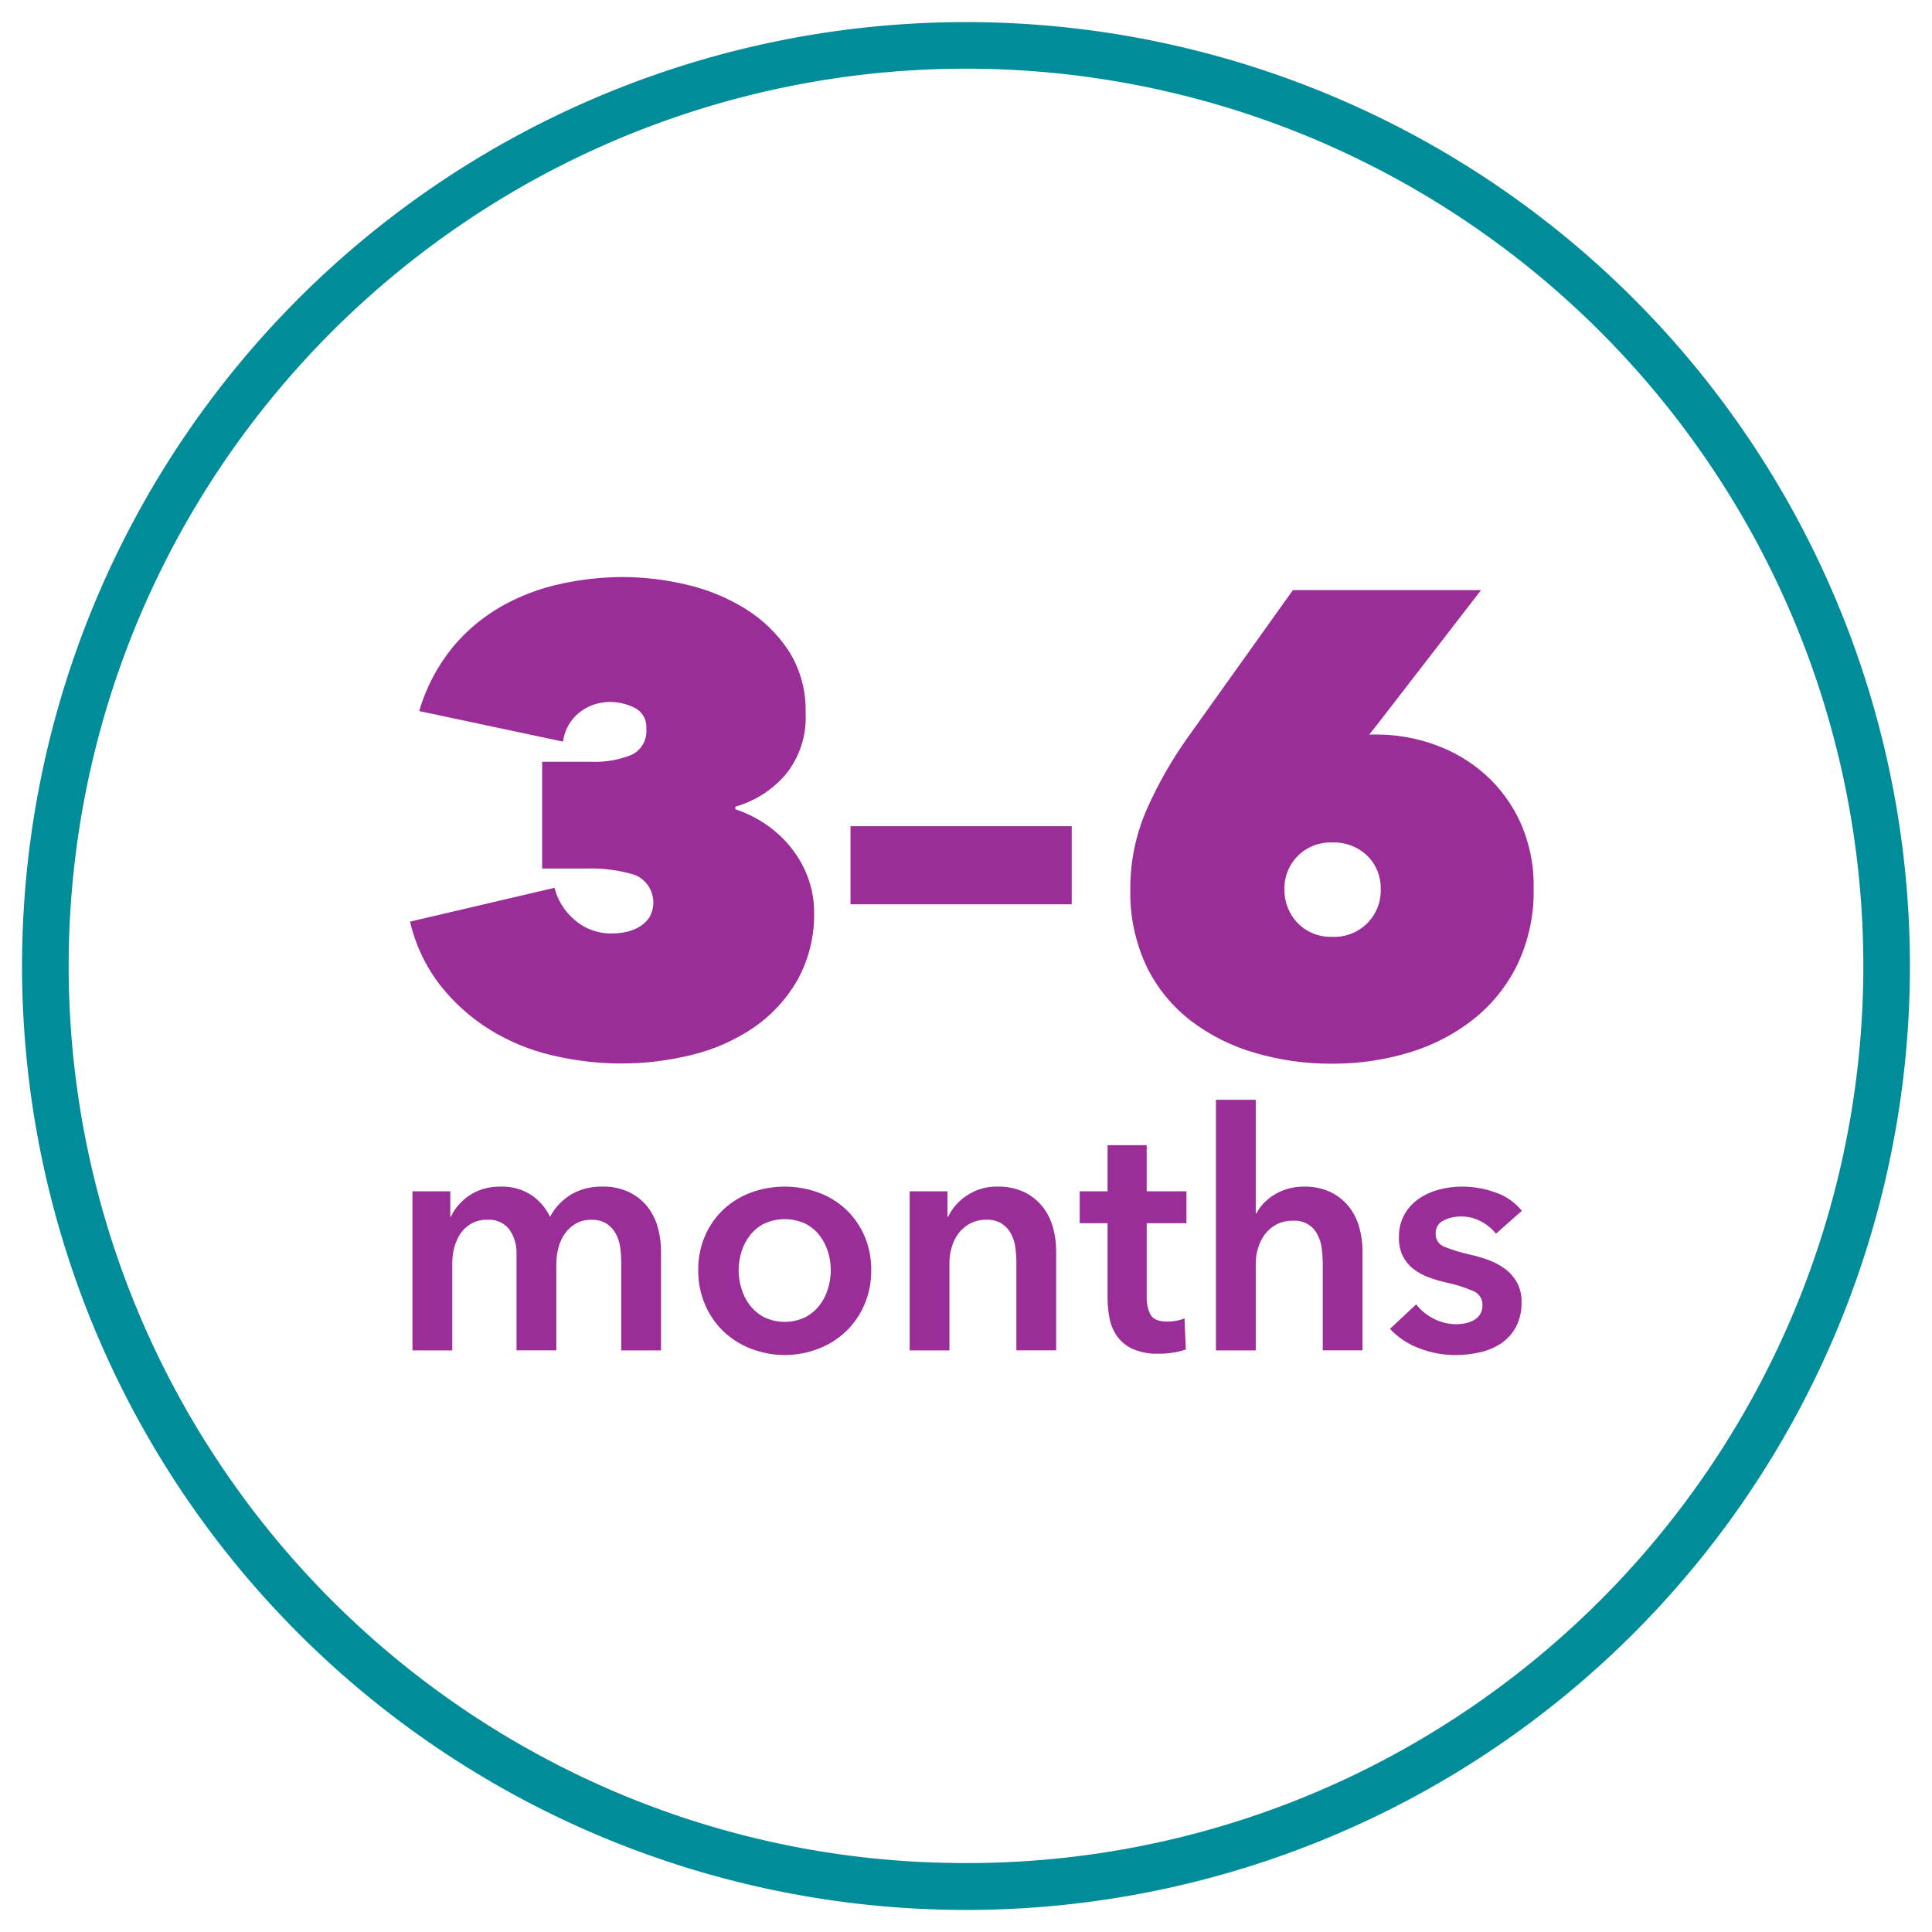
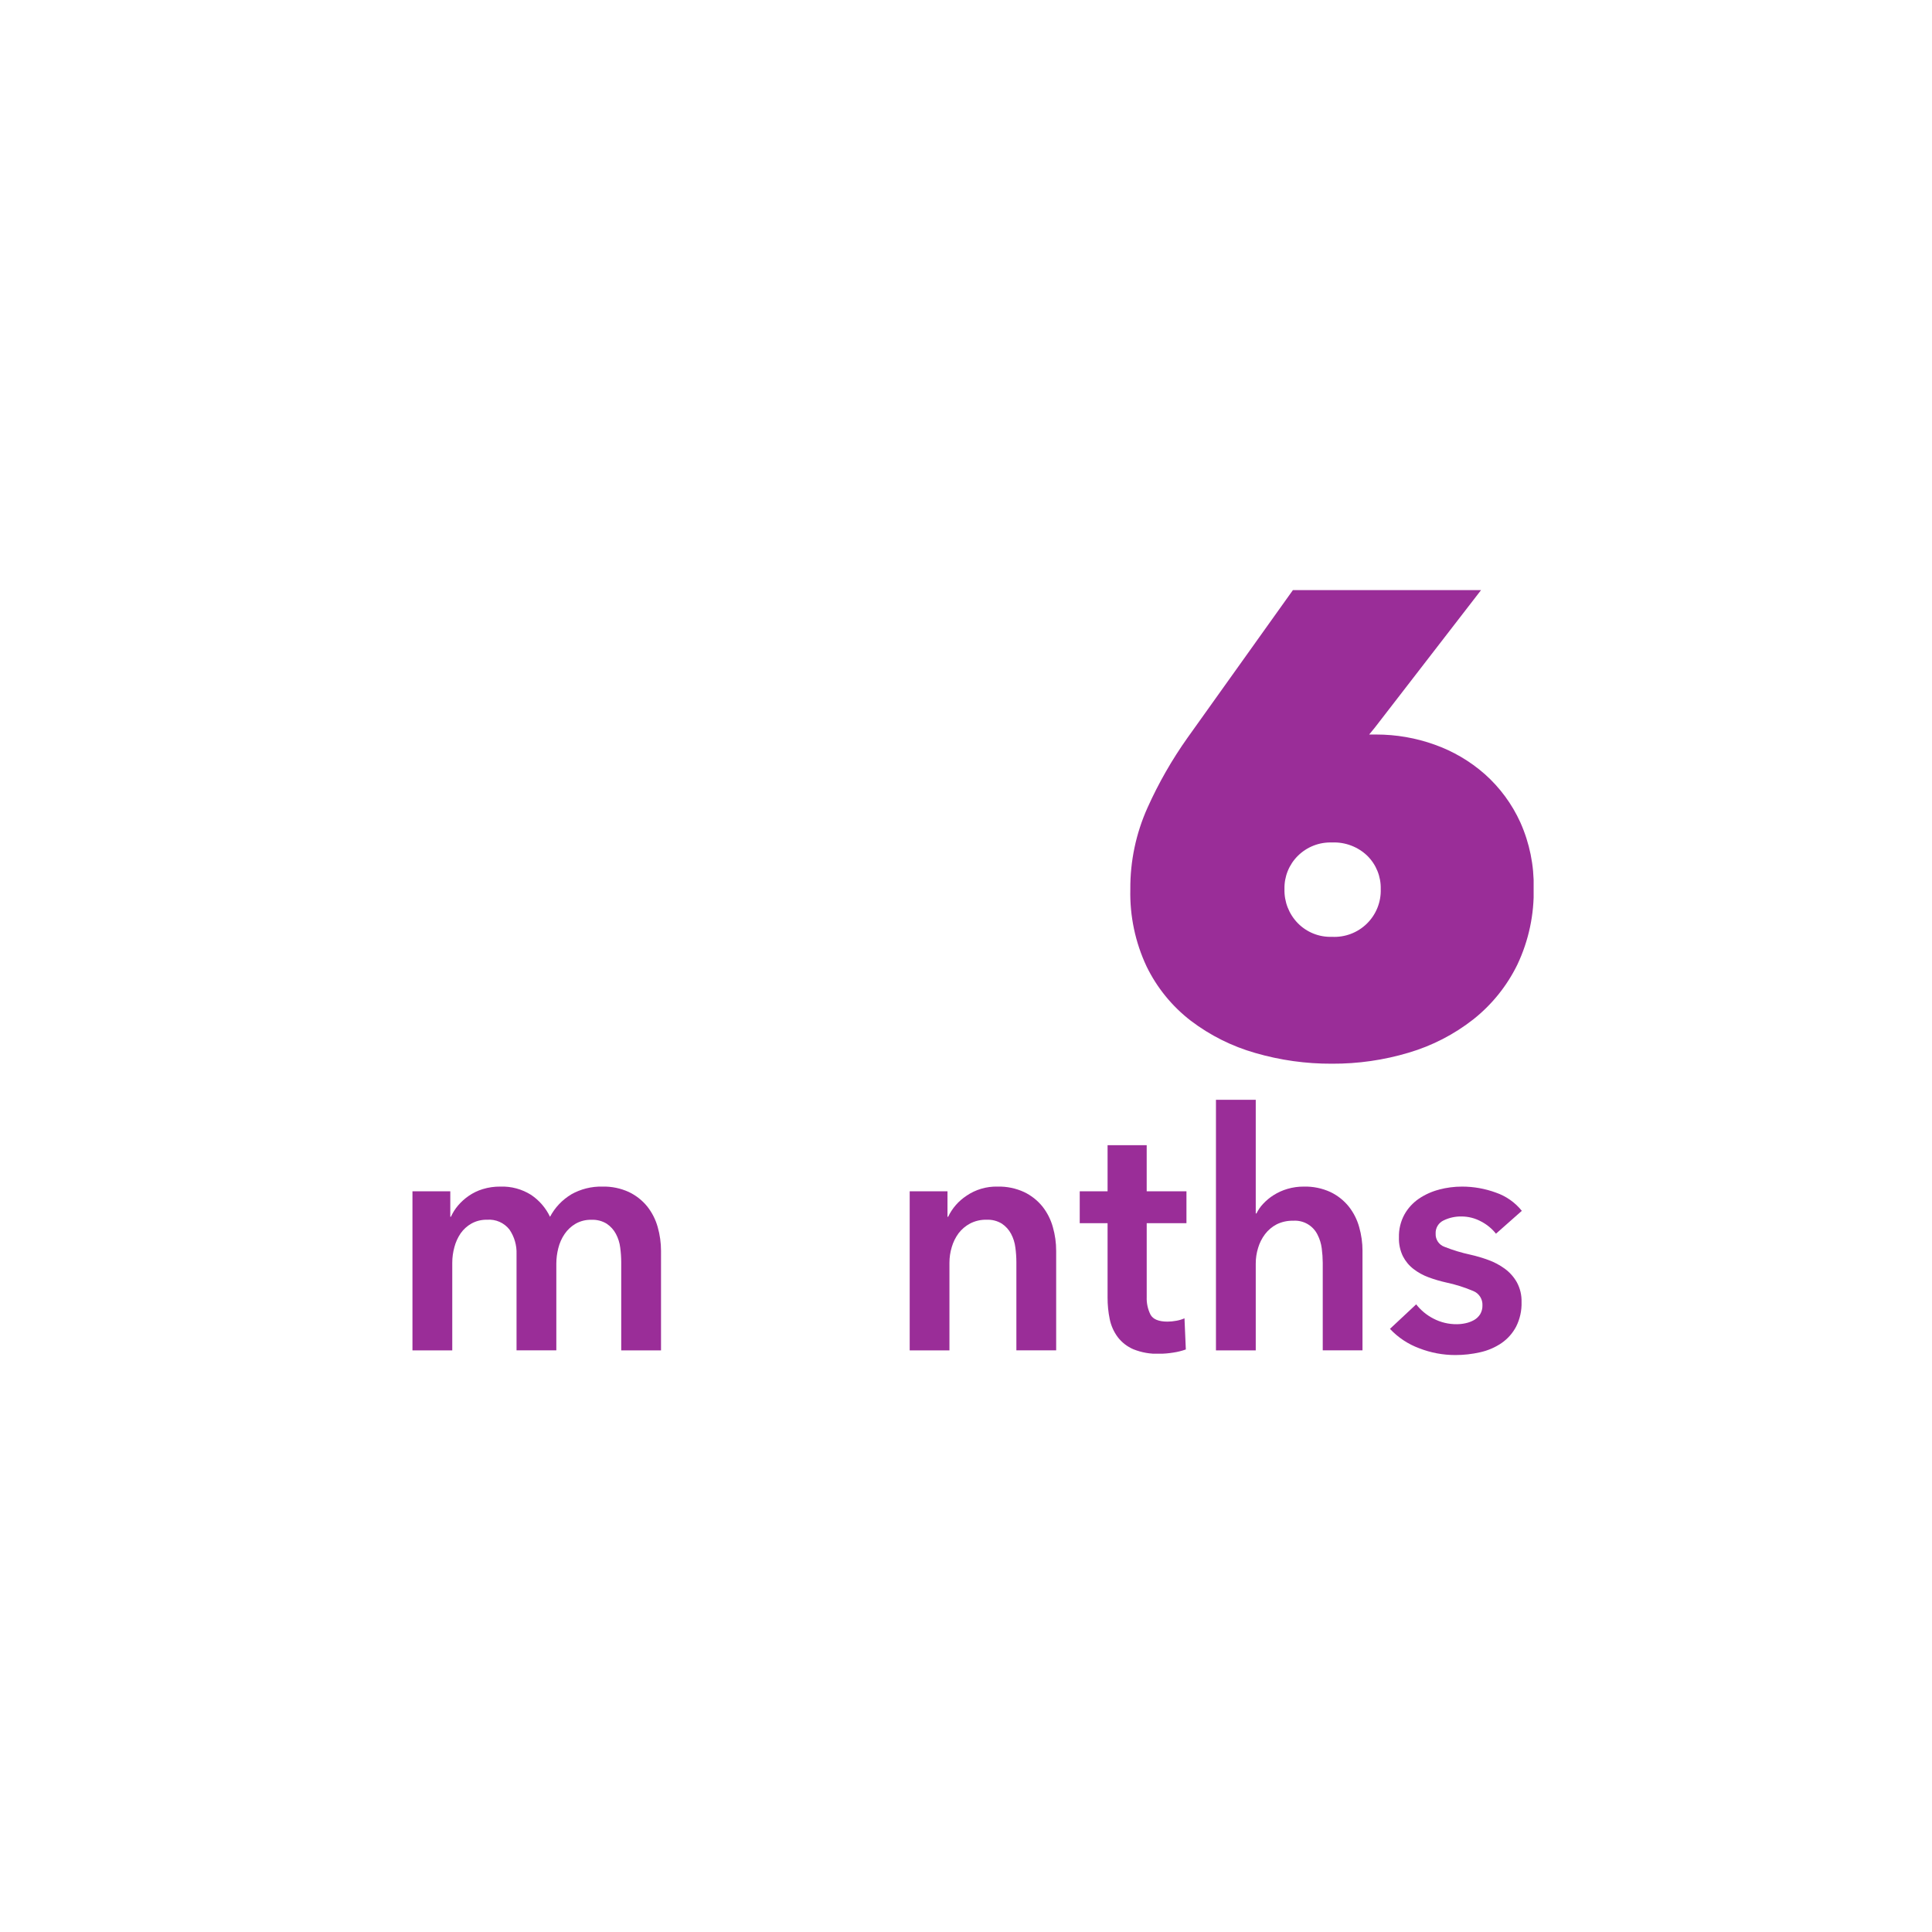
<svg xmlns="http://www.w3.org/2000/svg" width="123.568" height="123.571" viewBox="0 0 123.568 123.571">
  <defs>
    <clipPath id="clip-path">
-       <rect id="Rectangle_232" data-name="Rectangle 232" width="123.568" height="123.571" fill="none" stroke="#008c99" stroke-width="3" />
-     </clipPath>
+       </clipPath>
    <clipPath id="clip-path-2">
      <path id="Path_2228" data-name="Path 2228" d="M28.185,26.545A13.4,13.4,0,0,0,24.4,27.98a11.326,11.326,0,0,0-3.142,2.642,11.634,11.634,0,0,0-2.122,4.057l9.2,1.955a2.816,2.816,0,0,1,1.083-1.893,3.153,3.153,0,0,1,1.914-.645,3.5,3.5,0,0,1,1.58.373,1.362,1.362,0,0,1,.748,1.333,1.673,1.673,0,0,1-.956,1.685,6.185,6.185,0,0,1-2.539.437H27V44.75h2.827a9.542,9.542,0,0,1,3.123.416,1.91,1.91,0,0,1,.915,2.7,2,2,0,0,1-.623.6,2.808,2.808,0,0,1-.833.334,4.034,4.034,0,0,1-.874.1,3.532,3.532,0,0,1-2.519-.916,3.96,3.96,0,0,1-1.227-2l-9.237,2.163a10.489,10.489,0,0,0,1.934,4.078,12.262,12.262,0,0,0,3.164,2.829A13.332,13.332,0,0,0,27.645,56.7a19.087,19.087,0,0,0,4.432.52,18.628,18.628,0,0,0,4.451-.54,12.119,12.119,0,0,0,3.955-1.727,9.273,9.273,0,0,0,2.829-3.038A8.623,8.623,0,0,0,44.394,47.5a6.244,6.244,0,0,0-.355-2.06,6.712,6.712,0,0,0-1.019-1.893A7.382,7.382,0,0,0,41.418,42a7.9,7.9,0,0,0-2.06-1.04v-.167a6.617,6.617,0,0,0,3.183-2.017,5.772,5.772,0,0,0,1.31-3.974A7.068,7.068,0,0,0,42.77,30.83a8.937,8.937,0,0,0-2.788-2.7A12.408,12.408,0,0,0,36.2,26.585a18.05,18.05,0,0,0-4.037-.478,18.664,18.664,0,0,0-3.974.438" transform="translate(-18.553 -26.107)" fill="#9a2d98" />
    </clipPath>
    <clipPath id="clip-path-3">
      <rect id="Rectangle_235" data-name="Rectangle 235" width="14.149" height="4.994" fill="#9a2d98" />
    </clipPath>
    <clipPath id="clip-path-4">
      <path id="Path_2229" data-name="Path 2229" d="M61.851,48A3.007,3.007,0,0,1,61,45.817a2.89,2.89,0,0,1,.852-2.118,2.951,2.951,0,0,1,2.185-.858,3.066,3.066,0,0,1,2.269.858,2.894,2.894,0,0,1,.851,2.118,2.964,2.964,0,0,1-3.12,3.058A2.914,2.914,0,0,1,61.851,48m-.312-21.3L54.8,36.142a26.48,26.48,0,0,0-2.559,4.473,12.51,12.51,0,0,0-1.1,5.222,10.994,10.994,0,0,0,1.039,4.931,9.79,9.79,0,0,0,2.83,3.475,12.474,12.474,0,0,0,4.119,2.06,17.279,17.279,0,0,0,4.911.687,16.835,16.835,0,0,0,4.91-.707,12.368,12.368,0,0,0,4.121-2.123A10.155,10.155,0,0,0,75.9,50.643a10.9,10.9,0,0,0,1.04-4.888,9.827,9.827,0,0,0-.854-4.2,9.261,9.261,0,0,0-2.267-3.08A9.812,9.812,0,0,0,70.6,36.582a11.021,11.021,0,0,0-3.725-.646h-.457l.373-.457,6.783-8.78Z" transform="translate(-51.137 -26.696)" fill="#9a2d98" />
    </clipPath>
    <clipPath id="clip-path-5">
      <path id="Path_2230" data-name="Path 2230" d="M28.817,54.186a3.655,3.655,0,0,0-1.357,1.432,3.515,3.515,0,0,0-1.207-1.4,3.45,3.45,0,0,0-1.972-.532,3.709,3.709,0,0,0-1.124.161,3.2,3.2,0,0,0-.9.435,3.544,3.544,0,0,0-.679.612,3.054,3.054,0,0,0-.457.722h-.04V53.985h-2.42V64.162h2.546v-5.6a3.765,3.765,0,0,1,.137-1.008,2.872,2.872,0,0,1,.4-.88,2.12,2.12,0,0,1,.688-.623,1.96,1.96,0,0,1,1-.245,1.652,1.652,0,0,1,1.431.625,2.61,2.61,0,0,1,.455,1.579v6.149h2.545V58.608a4.047,4.047,0,0,1,.127-.987,2.813,2.813,0,0,1,.4-.9,2.178,2.178,0,0,1,.7-.657,1.934,1.934,0,0,1,1.016-.254,1.708,1.708,0,0,1,.985.254,1.8,1.8,0,0,1,.582.646,2.514,2.514,0,0,1,.277.881,7.2,7.2,0,0,1,.064.932v5.64h2.545V57.8a5.581,5.581,0,0,0-.212-1.525,3.76,3.76,0,0,0-.667-1.316,3.4,3.4,0,0,0-1.168-.922,3.82,3.82,0,0,0-1.7-.351,3.872,3.872,0,0,0-2,.5" transform="translate(-18.661 -53.687)" fill="#9a2d98" />
    </clipPath>
    <clipPath id="clip-path-6">
      <path id="Path_2231" data-name="Path 2231" d="M35.809,62.042a2.829,2.829,0,0,1-.912-.762,3.234,3.234,0,0,1-.54-1.062,4.026,4.026,0,0,1-.182-1.187,3.918,3.918,0,0,1,.182-1.176,3.228,3.228,0,0,1,.54-1.049,2.684,2.684,0,0,1,.912-.752,3.152,3.152,0,0,1,2.628,0,2.711,2.711,0,0,1,.912.752,3.316,3.316,0,0,1,.541,1.049,4.007,4.007,0,0,1,.181,1.176,4.118,4.118,0,0,1-.181,1.187,3.321,3.321,0,0,1-.541,1.062,2.859,2.859,0,0,1-.912.762,3.056,3.056,0,0,1-2.628,0m-.848-7.973a5.2,5.2,0,0,0-1.76,1.083,5.085,5.085,0,0,0-1.176,1.685,5.384,5.384,0,0,0-.435,2.194,5.458,5.458,0,0,0,.435,2.2A5.166,5.166,0,0,0,33.2,62.943a5.309,5.309,0,0,0,1.76,1.111,5.984,5.984,0,0,0,4.324,0,5.324,5.324,0,0,0,1.76-1.111,5.209,5.209,0,0,0,1.176-1.708,5.458,5.458,0,0,0,.435-2.205,5.384,5.384,0,0,0-.435-2.194,5.127,5.127,0,0,0-1.176-1.685,5.213,5.213,0,0,0-1.76-1.083,6.315,6.315,0,0,0-4.324,0" transform="translate(-31.589 -53.687)" fill="#9a2d98" />
    </clipPath>
    <clipPath id="clip-path-7">
      <path id="Path_2232" data-name="Path 2232" d="M44.794,54.271a3.293,3.293,0,0,0-1.178,1.347h-.041V53.985H41.158V64.162H43.7v-5.6a3.465,3.465,0,0,1,.148-1.007,2.832,2.832,0,0,1,.434-.881,2.265,2.265,0,0,1,.732-.623,2.16,2.16,0,0,1,1.06-.245,1.712,1.712,0,0,1,.985.254,1.8,1.8,0,0,1,.582.646,2.484,2.484,0,0,1,.276.881,6.958,6.958,0,0,1,.064.932v5.64h2.545V57.8a5.475,5.475,0,0,0-.212-1.525,3.734,3.734,0,0,0-.666-1.316,3.4,3.4,0,0,0-1.168-.922,3.826,3.826,0,0,0-1.706-.351,3.377,3.377,0,0,0-1.982.584" transform="translate(-41.158 -53.687)" fill="#9a2d98" />
    </clipPath>
    <clipPath id="clip-path-8">
      <path id="Path_2233" data-name="Path 2233" d="M50.632,51.814V54.76H48.851V56.8h1.781v4.748a6.665,6.665,0,0,0,.137,1.39,2.9,2.9,0,0,0,.509,1.145,2.5,2.5,0,0,0,1.007.783,4.048,4.048,0,0,0,1.654.287,5.65,5.65,0,0,0,.891-.075,4.2,4.2,0,0,0,.807-.2l-.086-1.992a2.223,2.223,0,0,1-.53.157,3.125,3.125,0,0,1-.55.054c-.567,0-.929-.147-1.093-.445a2.321,2.321,0,0,1-.243-1.124V56.8h2.543V54.76H53.134V51.814Z" transform="translate(-48.851 -51.814)" fill="#9a2d98" />
    </clipPath>
    <clipPath id="clip-path-9">
      <path id="Path_2234" data-name="Path 2234" d="M55.015,49.759V65.787H57.56V60.233a3.352,3.352,0,0,1,.15-1,2.778,2.778,0,0,1,.444-.881,2.244,2.244,0,0,1,.742-.626,2.274,2.274,0,0,1,1.06-.232,1.608,1.608,0,0,1,1.558.9,2.637,2.637,0,0,1,.267.869,7.443,7.443,0,0,1,.064.92v5.6h2.543V59.425a5.528,5.528,0,0,0-.213-1.525,3.713,3.713,0,0,0-.667-1.316,3.38,3.38,0,0,0-1.166-.922,3.83,3.83,0,0,0-1.706-.351,3.633,3.633,0,0,0-1.06.15,3.5,3.5,0,0,0-.869.393,3.376,3.376,0,0,0-.667.55,2.468,2.468,0,0,0-.435.625H57.56v-7.27Z" transform="translate(-55.015 -49.759)" fill="#9a2d98" />
    </clipPath>
    <clipPath id="clip-path-10">
      <path id="Path_2235" data-name="Path 2235" d="M66.027,53.879a4.167,4.167,0,0,0-1.295.584,3,3,0,0,0-.92,1.007,2.9,2.9,0,0,0-.351,1.462,2.584,2.584,0,0,0,.254,1.209,2.433,2.433,0,0,0,.68.817,3.608,3.608,0,0,0,.964.53,8.577,8.577,0,0,0,1.114.329,9.422,9.422,0,0,1,1.747.55.94.94,0,0,1,.582.913,1.056,1.056,0,0,1-.147.571,1.109,1.109,0,0,1-.392.372,1.905,1.905,0,0,1-.532.2,2.577,2.577,0,0,1-.56.064,3.16,3.16,0,0,1-1.507-.36,3.326,3.326,0,0,1-1.1-.91l-1.677,1.568a4.875,4.875,0,0,0,1.867,1.24,6.337,6.337,0,0,0,2.31.435,7.1,7.1,0,0,0,1.6-.18,3.945,3.945,0,0,0,1.357-.584,2.952,2.952,0,0,0,.933-1.05,3.275,3.275,0,0,0,.349-1.579,2.5,2.5,0,0,0-.3-1.261,2.75,2.75,0,0,0-.773-.869,4.218,4.218,0,0,0-1.06-.561,9.085,9.085,0,0,0-1.155-.339,10.408,10.408,0,0,1-1.643-.5.85.85,0,0,1-.563-.837.883.883,0,0,1,.507-.85,2.5,2.5,0,0,1,1.125-.253,2.622,2.622,0,0,1,1.292.329,2.909,2.909,0,0,1,.934.773l1.654-1.463a3.657,3.657,0,0,0-1.665-1.168,6.281,6.281,0,0,0-2.152-.382,5.777,5.777,0,0,0-1.484.192" transform="translate(-62.889 -53.687)" fill="#9a2d98" />
    </clipPath>
  </defs>
  <g id="Group_133" data-name="Group 133" transform="translate(-303.523 -2704.609)">
    <g id="Group_120" data-name="Group 120" transform="translate(303.523 2704.609)">
      <g id="Group_101" data-name="Group 101">
        <g id="Group_100" data-name="Group 100" clip-path="url(#clip-path)">
          <g id="Path_2227" data-name="Path 2227" transform="translate(0.414 0.414)">
            <path id="Path_6" data-name="Path 6" d="M61.37,121.744A60.372,60.372,0,1,0,1,61.373a60.372,60.372,0,0,0,60.37,60.371Z" fill="none" />
-             <path id="Path_7" data-name="Path 7" d="M61.37,118.744a57.088,57.088,0,0,0,32.075-9.8A57.547,57.547,0,0,0,114.234,83.7,57.3,57.3,0,0,0,108.945,29.3,57.545,57.545,0,0,0,83.7,8.507,57.29,57.29,0,0,0,29.3,13.8,57.547,57.547,0,0,0,8.507,39.042,57.293,57.293,0,0,0,13.8,93.447,57.546,57.546,0,0,0,39.04,114.236a57.009,57.009,0,0,0,22.331,4.507m0,3a60.372,60.372,0,1,1,60.37-60.37A60.37,60.37,0,0,1,61.37,121.744Z" fill="#008c99" />
+             <path id="Path_7" data-name="Path 7" d="M61.37,118.744a57.088,57.088,0,0,0,32.075-9.8A57.547,57.547,0,0,0,114.234,83.7,57.3,57.3,0,0,0,108.945,29.3,57.545,57.545,0,0,0,83.7,8.507,57.29,57.29,0,0,0,29.3,13.8,57.547,57.547,0,0,0,8.507,39.042,57.293,57.293,0,0,0,13.8,93.447,57.546,57.546,0,0,0,39.04,114.236m0,3a60.372,60.372,0,1,1,60.37-60.37A60.37,60.37,0,0,1,61.37,121.744Z" fill="#008c99" />
          </g>
        </g>
      </g>
    </g>
    <g id="Group_142" data-name="Group 142">
      <g id="Group_133-2" data-name="Group 133" transform="translate(329.751 2741.515)">
        <g id="Group_102" data-name="Group 102" clip-path="url(#clip-path-2)">
-           <rect id="Rectangle_233" data-name="Rectangle 233" width="25.841" height="31.125" fill="#9a2d98" />
-         </g>
+           </g>
      </g>
      <g id="Group_134" data-name="Group 134" transform="translate(357.92 2757.452)">
        <g id="Group_104" data-name="Group 104" clip-path="url(#clip-path-3)">
-           <rect id="Rectangle_234" data-name="Rectangle 234" width="14.149" height="4.994" fill="#9a2d98" />
-         </g>
+           </g>
      </g>
      <g id="Group_135" data-name="Group 135" transform="translate(375.813 2742.348)">
        <g id="Group_106" data-name="Group 106" clip-path="url(#clip-path-4)">
          <rect id="Rectangle_236" data-name="Rectangle 236" width="25.799" height="30.293" fill="#9a2d98" />
        </g>
      </g>
      <g id="Group_136" data-name="Group 136" transform="translate(329.903 2780.503)">
        <g id="Group_108" data-name="Group 108" clip-path="url(#clip-path-5)">
          <rect id="Rectangle_237" data-name="Rectangle 237" width="15.902" height="10.475" fill="#9a2d98" />
        </g>
      </g>
      <g id="Group_137" data-name="Group 137" transform="translate(348.179 2780.503)">
        <g id="Group_110" data-name="Group 110" clip-path="url(#clip-path-6)">
-           <rect id="Rectangle_238" data-name="Rectangle 238" width="11.067" height="10.772" fill="#9a2d98" />
-         </g>
+           </g>
      </g>
      <g id="Group_138" data-name="Group 138" transform="translate(361.706 2780.503)">
        <g id="Group_112" data-name="Group 112" clip-path="url(#clip-path-7)">
          <rect id="Rectangle_239" data-name="Rectangle 239" width="9.37" height="10.475" fill="#9a2d98" />
        </g>
      </g>
      <g id="Group_139" data-name="Group 139" transform="translate(372.581 2777.855)">
        <g id="Group_114" data-name="Group 114" clip-path="url(#clip-path-8)">
          <rect id="Rectangle_240" data-name="Rectangle 240" width="6.826" height="13.335" fill="#9a2d98" />
        </g>
      </g>
      <g id="Group_140" data-name="Group 140" transform="translate(381.294 2774.95)">
        <g id="Group_116" data-name="Group 116" clip-path="url(#clip-path-9)">
          <rect id="Rectangle_241" data-name="Rectangle 241" width="9.372" height="16.028" fill="#9a2d98" />
        </g>
      </g>
      <g id="Group_141" data-name="Group 141" transform="translate(392.425 2780.503)">
        <g id="Group_118" data-name="Group 118" clip-path="url(#clip-path-10)">
          <rect id="Rectangle_242" data-name="Rectangle 242" width="8.439" height="10.772" fill="#9a2d98" />
        </g>
      </g>
    </g>
  </g>
</svg>